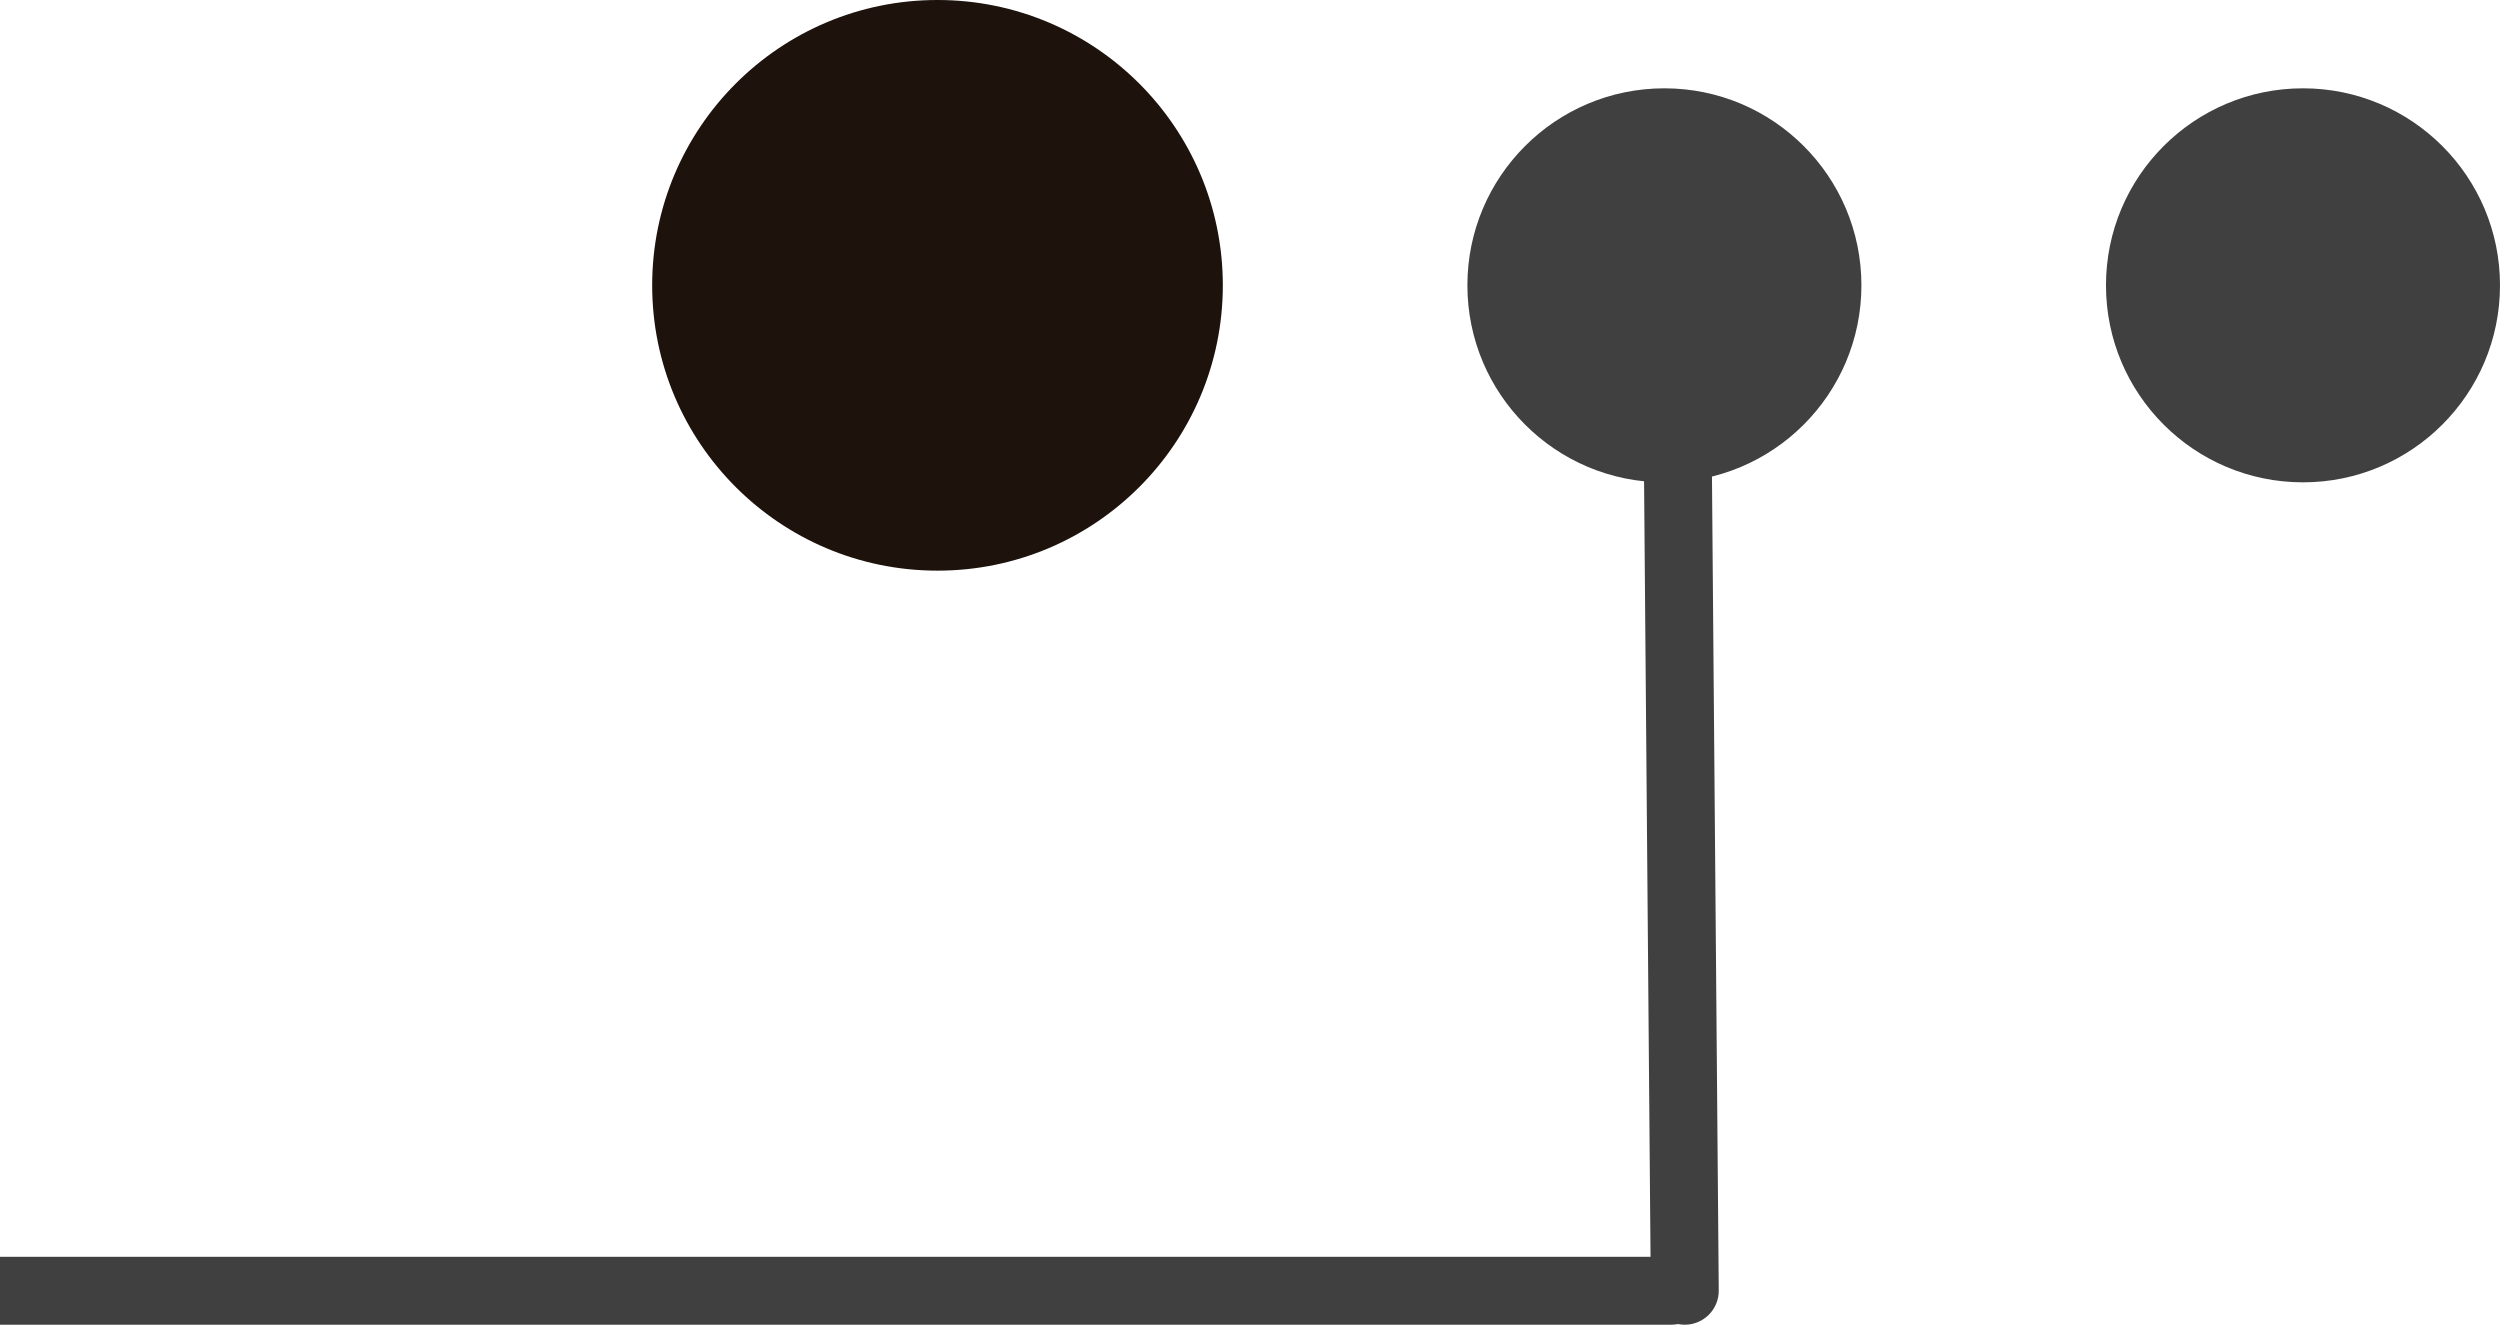
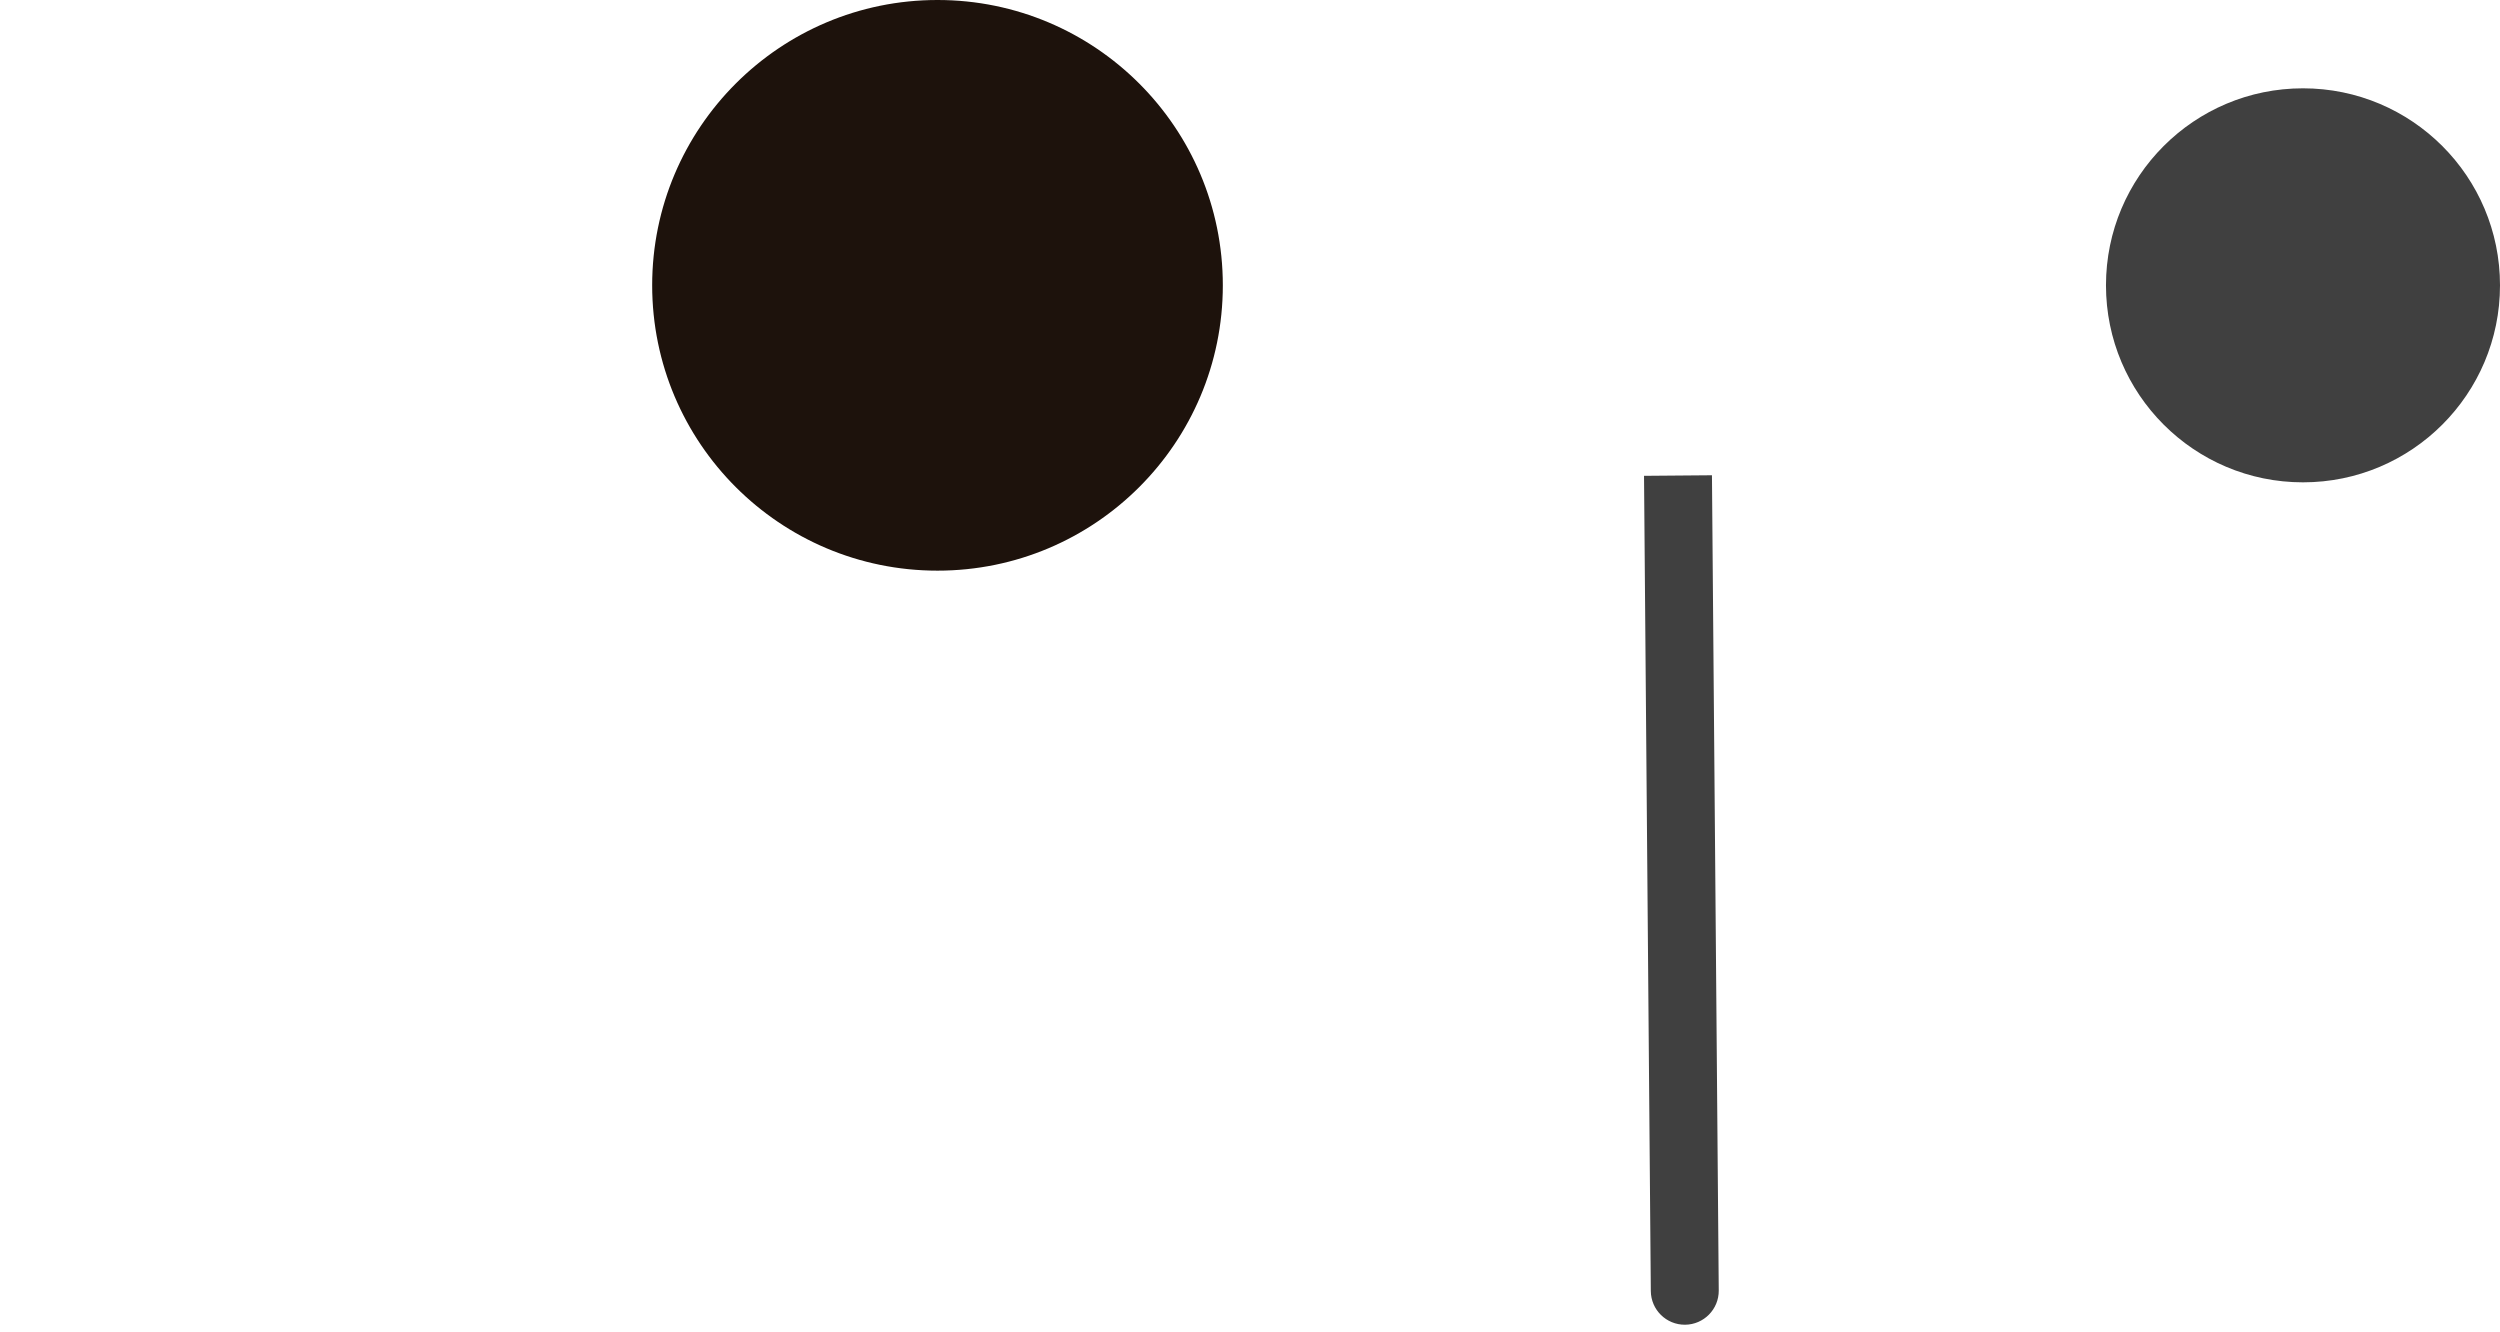
<svg xmlns="http://www.w3.org/2000/svg" width="184" height="98" viewBox="0 0 184 98" fill="none">
  <circle cx="69" cy="21" r="21" fill="#1D120C" />
-   <circle cx="122.5" cy="21" r="14.5" fill="#404040" />
  <circle cx="169.5" cy="21" r="14.5" fill="#404040" />
  <path d="M126.5 94.979C126.511 96.36 125.401 97.488 124.021 97.5C122.64 97.511 121.512 96.401 121.5 95.021L126.5 94.979ZM123.5 35L126 34.979L126.5 94.979L124 95L121.5 95.021L121 35.021L123.5 35Z" fill="#404040" />
-   <path d="M123 92.5C124.381 92.5 125.5 93.619 125.5 95C125.5 96.381 124.381 97.5 123 97.5V92.5ZM0 95L0 92.5L123 92.5V95V97.5L0 97.5L0 95Z" fill="#404040" />
</svg>